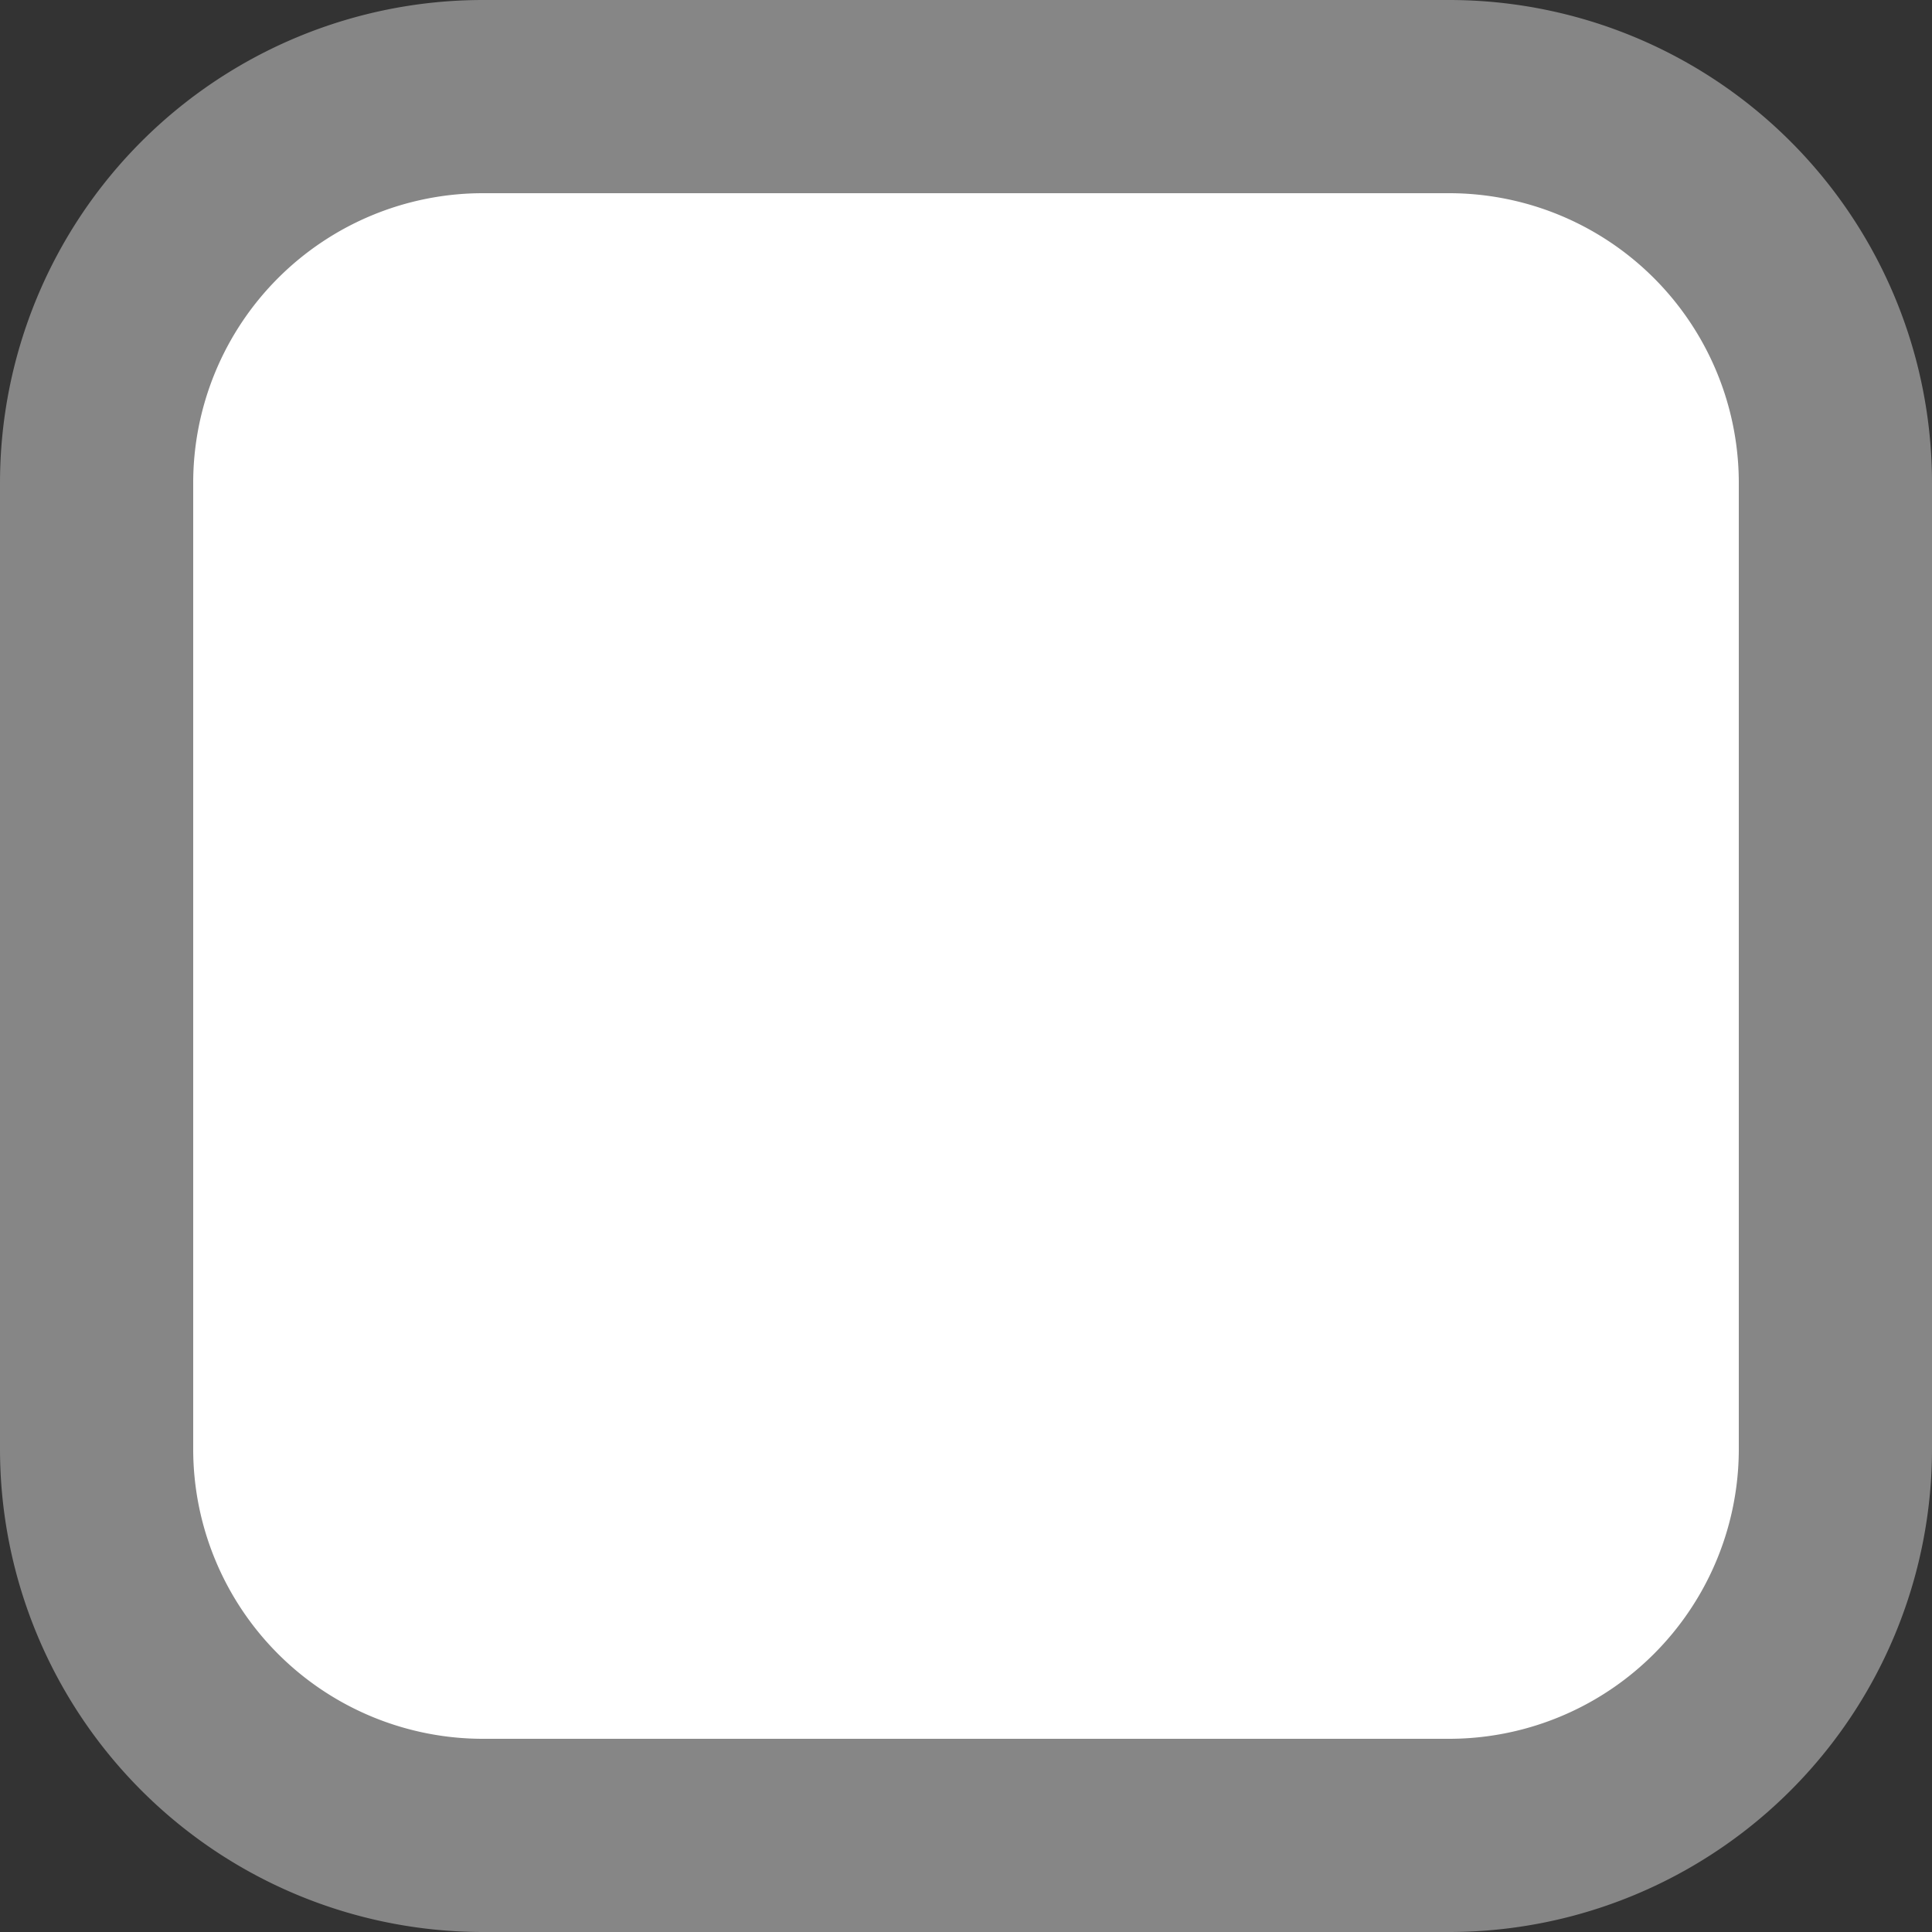
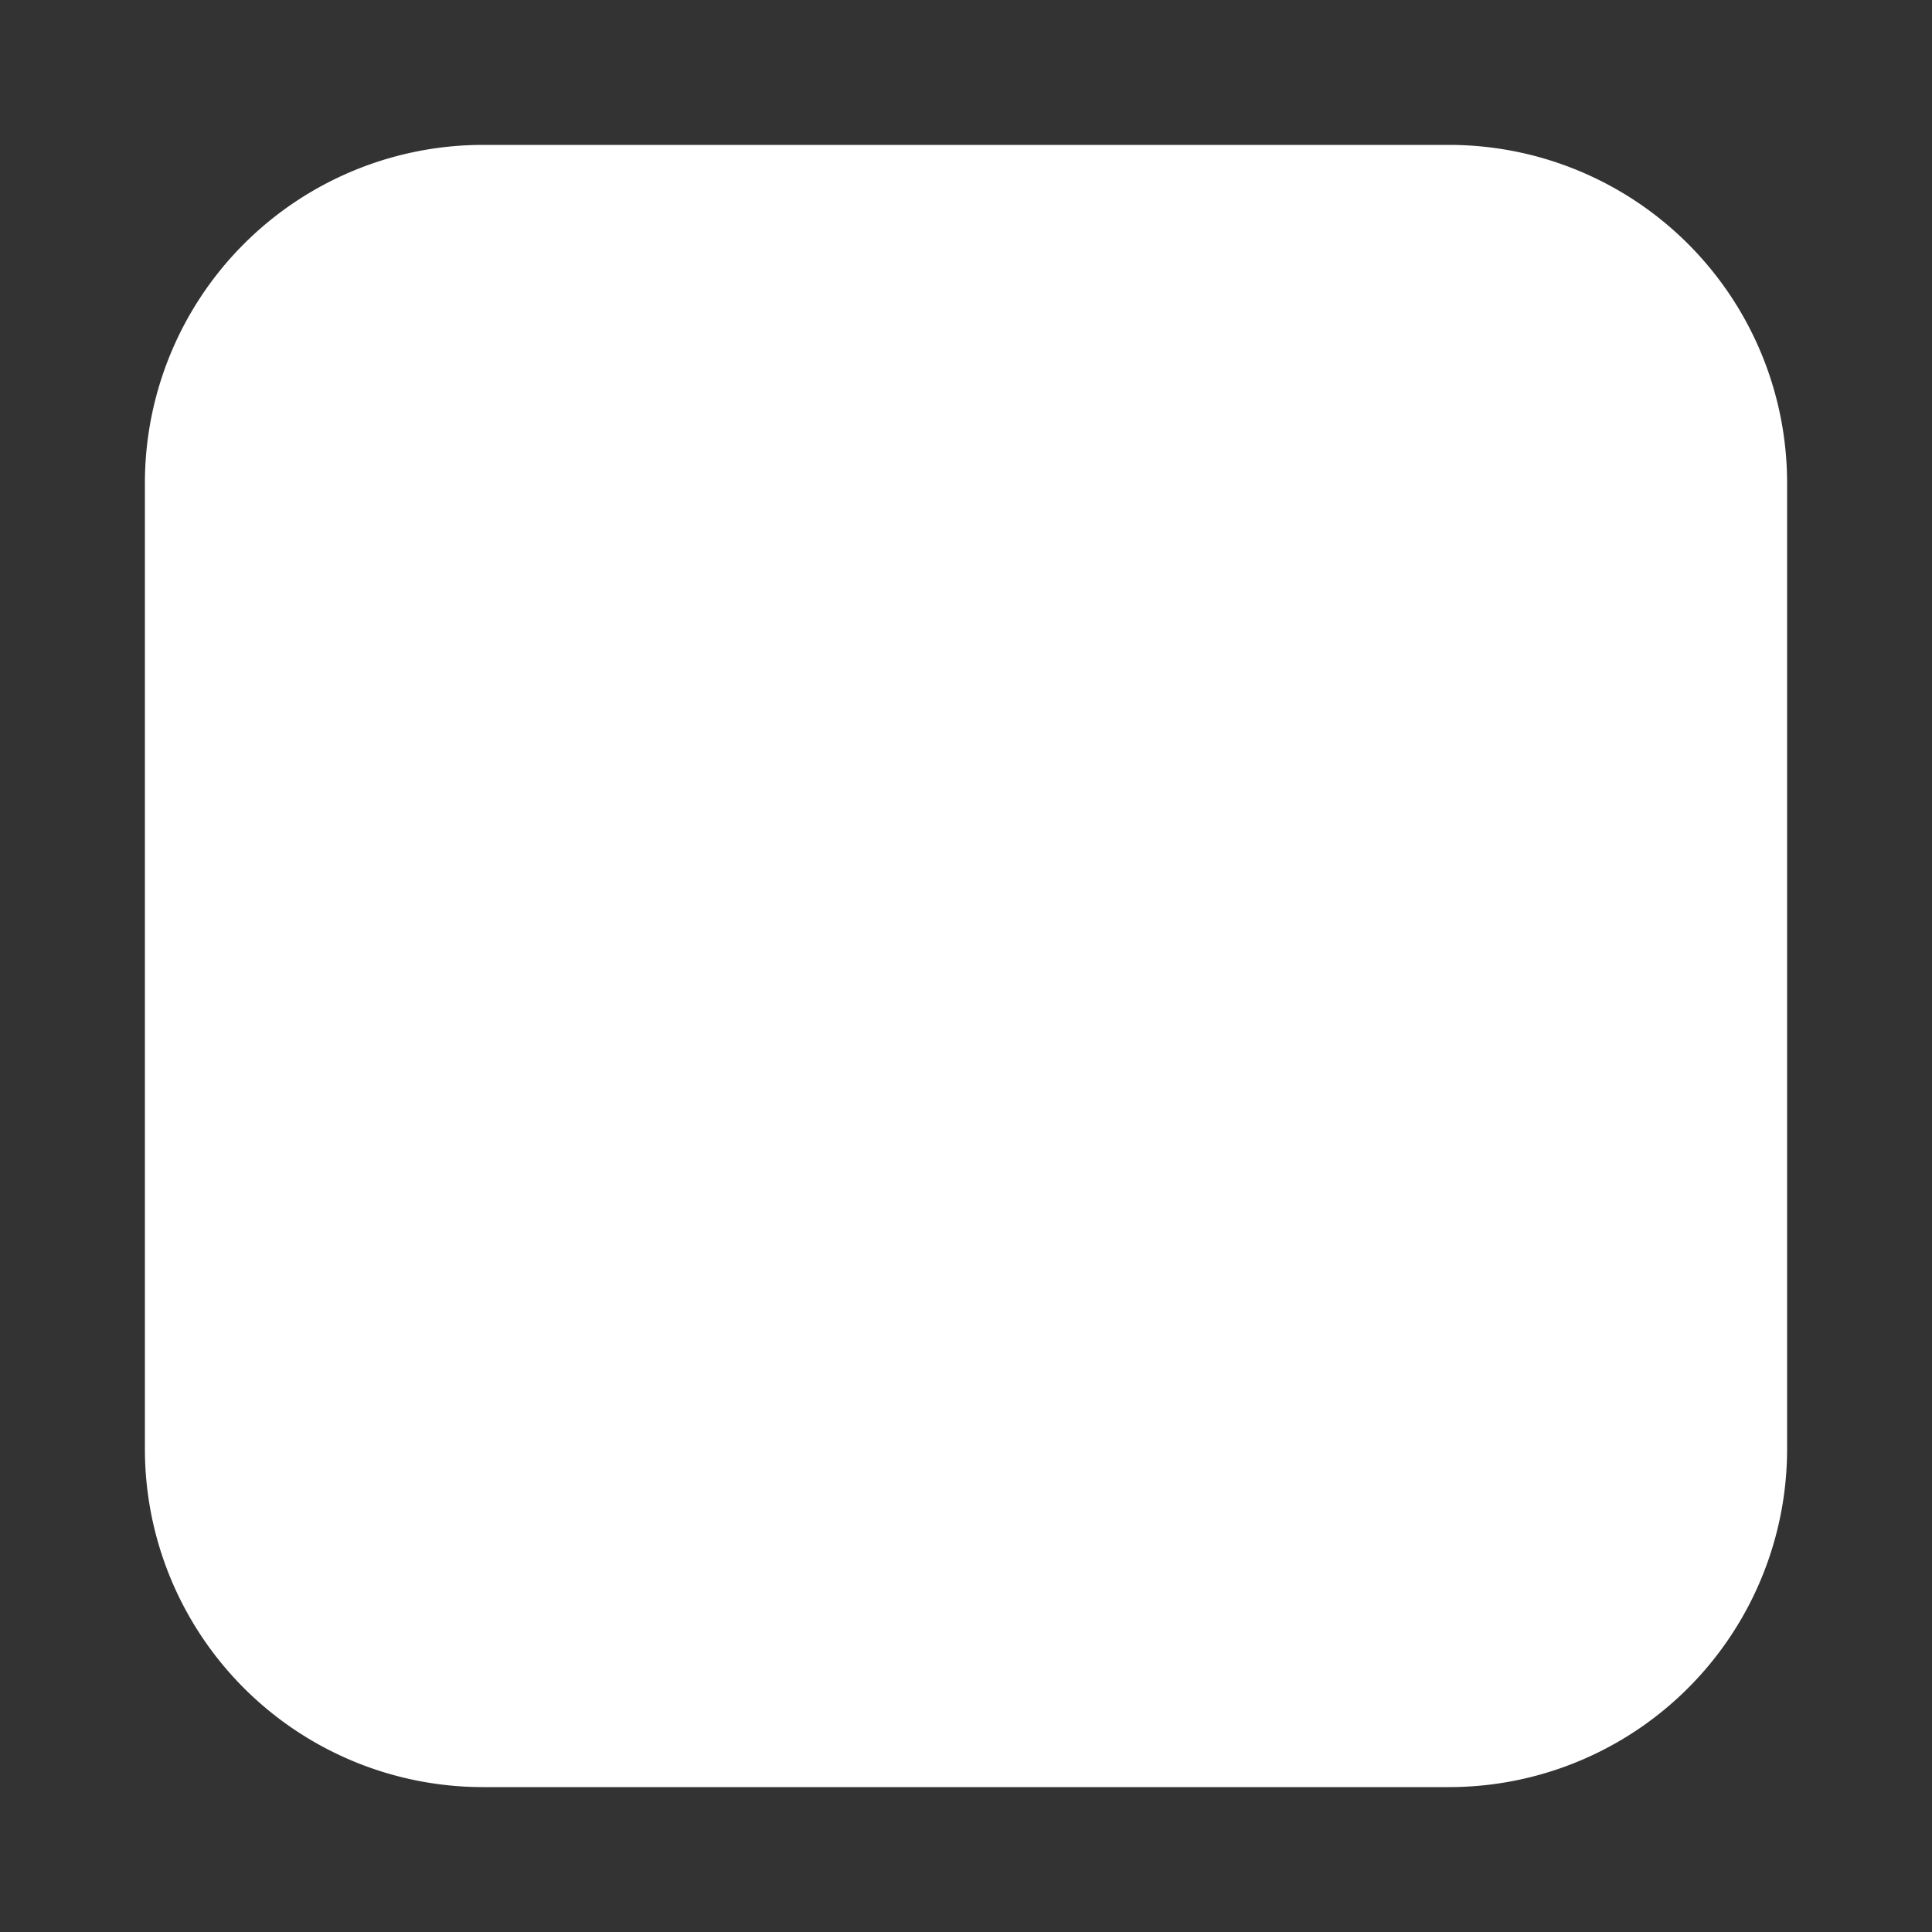
<svg xmlns="http://www.w3.org/2000/svg" version="1.1" width="20px" height="20px" viewBox="106 737  20 20">
  <rect x="106" y="737" width="20" height="20" fill="#333333" stroke="none" />
  <path d="M 107.5 742  A 3.5 3.5 0 0 1 111 738.5 L 121 738.5  A 3.5 3.5 0 0 1 124.5 742 L 124.5 752  A 3.5 3.5 0 0 1 121 755.5 L 111 755.5  A 3.5 3.5 0 0 1 107.5 752 L 107.5 742  Z " fill-rule="nonzero" fill="#ffffff" stroke="none" />
-   <path d="M 107 742  A 4 4 0 0 1 111 738 L 121 738  A 4 4 0 0 1 125 742 L 125 752  A 4 4 0 0 1 121 756 L 111 756  A 4 4 0 0 1 107 752 L 107 742  Z " stroke-width="2" stroke="#868686" fill="none" />
</svg>